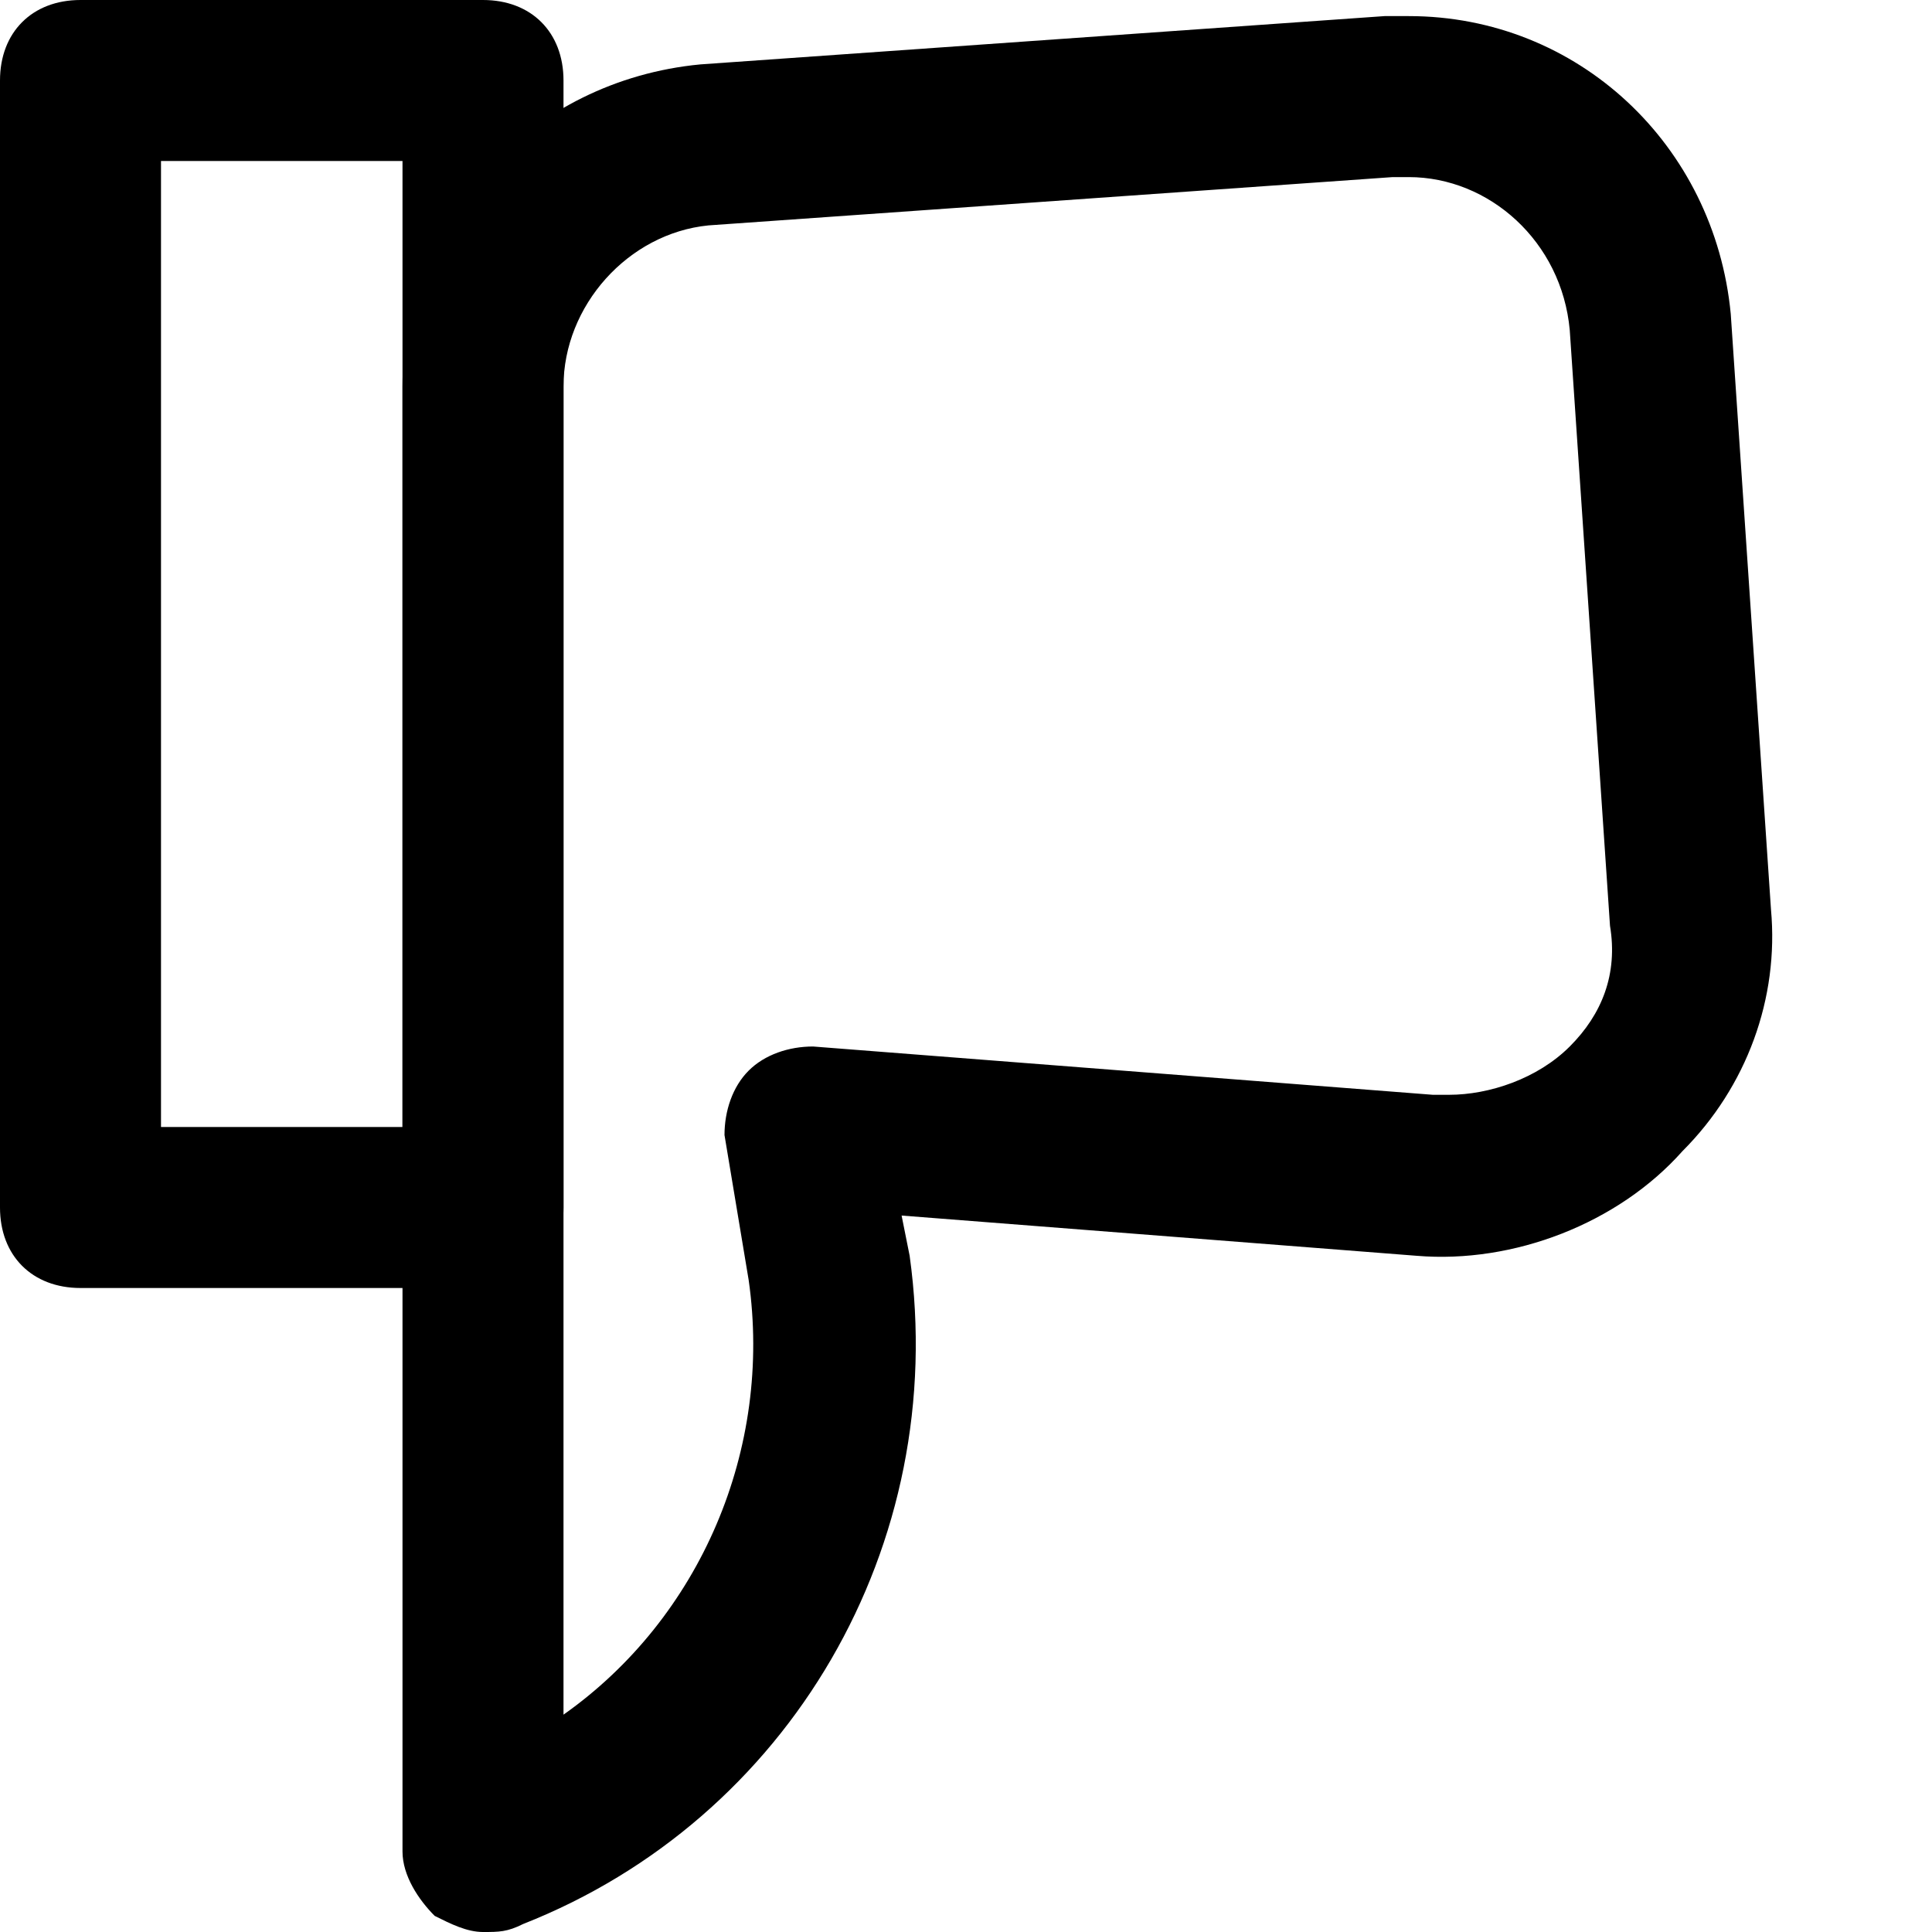
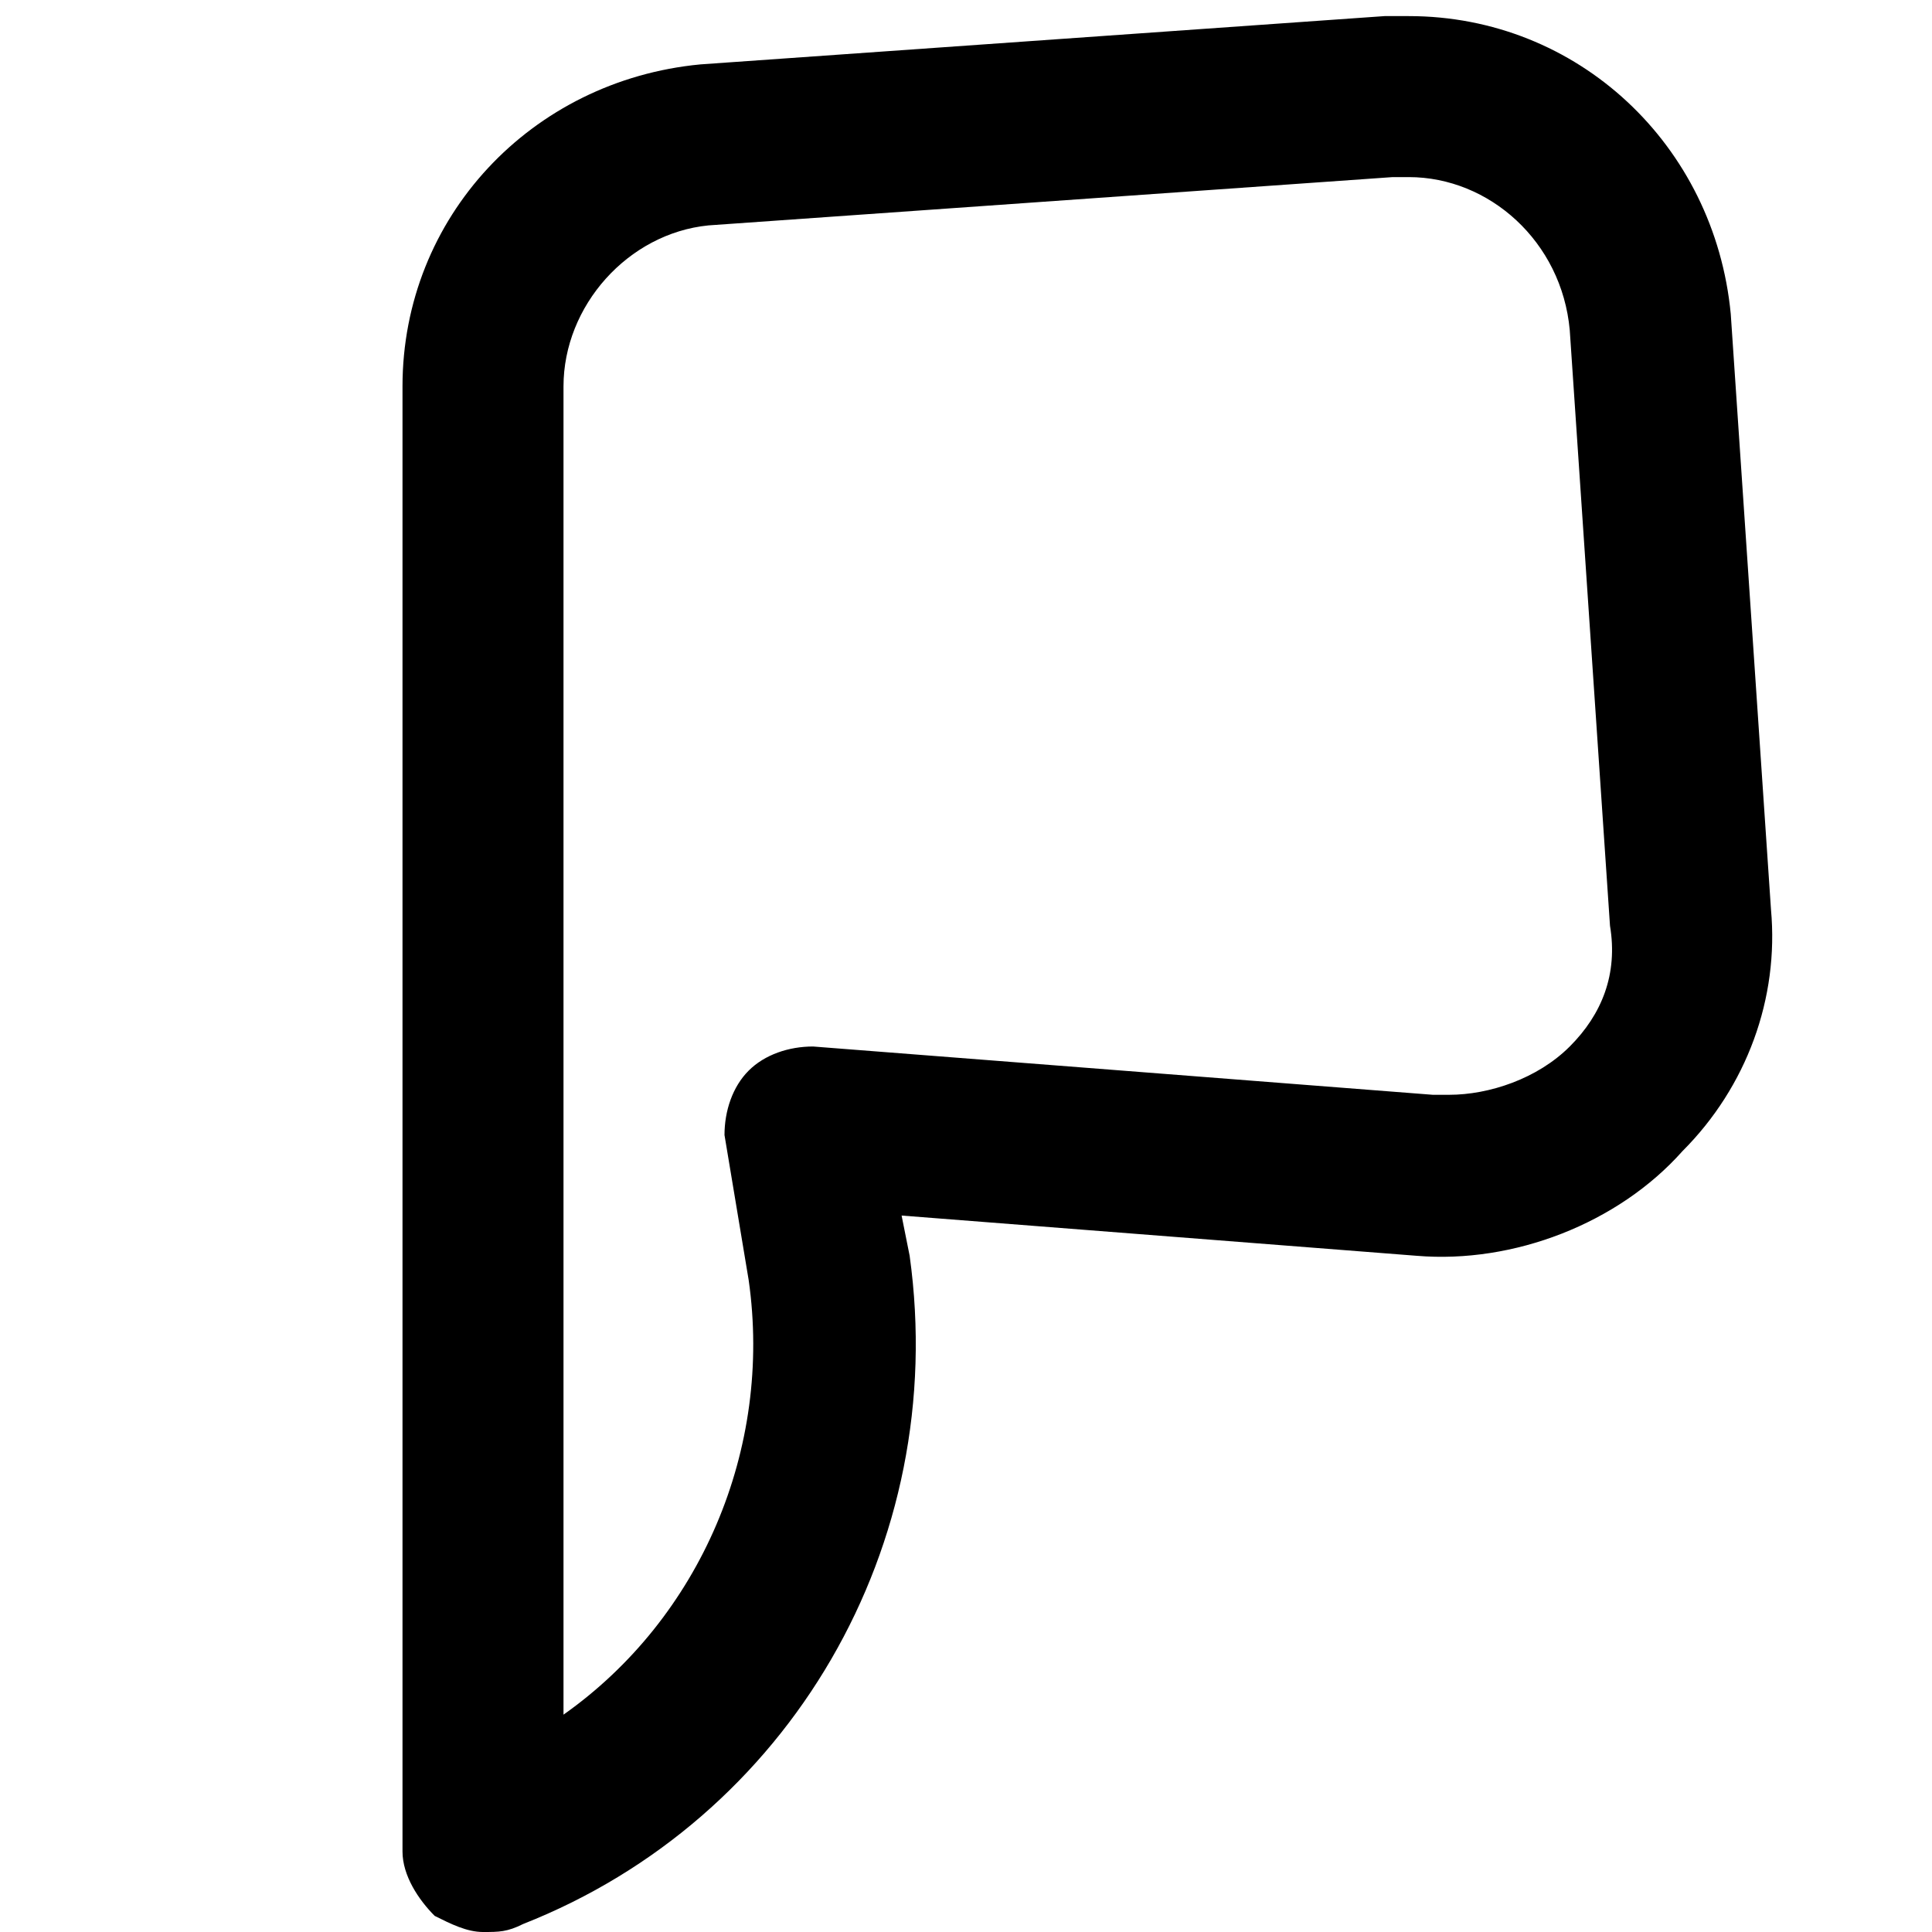
<svg xmlns="http://www.w3.org/2000/svg" version="1.1" id="Layer_1" width="800px" height="800px" viewBox="0 0 24 24" enable-background="new 0 0 24 24" xml:space="preserve">
  <g>
    <g>
      <g>
        <path d="M6,24c-0.2,0-0.4-0.1-0.6-0.2C5.2,23.6,5,23.3,5,23V4.8c0-2.1,1.6-3.8,3.7-4l8.5-0.6c0.1,0,0.2,0,0.3,0     c2.1,0,3.8,1.6,4,3.7l0.5,7.4c0.1,1.1-0.3,2.2-1.1,3c-0.8,0.9-2.1,1.4-3.3,1.3l-6.4-0.5l0.1,0.5c0.5,3.6-1.5,7-4.8,8.3     C6.3,24,6.2,24,6,24z M17.5,2.2c-0.1,0-0.1,0-0.2,0L8.8,2.8c-1,0.1-1.8,1-1.8,2v16.5c1.7-1.2,2.6-3.3,2.3-5.4L9,14.1     c0-0.3,0.1-0.6,0.3-0.8c0.2-0.2,0.5-0.3,0.8-0.3l7.7,0.6c0.1,0,0.2,0,0.2,0c0.5,0,1.1-0.2,1.5-0.6c0.4-0.4,0.6-0.9,0.5-1.5     l-0.5-7.4C19.4,3,18.5,2.2,17.5,2.2z" />
      </g>
    </g>
    <g>
      <g>
-         <path stroke="#2D2D2D" stroke-width="2" stroke-linecap="round" stroke-linejoin="round" stroke-miterlimit="10" d="M10,14" />
-       </g>
+         </g>
    </g>
    <g>
      <g>
-         <path d="M6,16H1c-0.6,0-1-0.4-1-1V1c0-0.6,0.4-1,1-1h5c0.6,0,1,0.4,1,1v14C7,15.6,6.6,16,6,16z M2,14h3V2H2V14z" />
-       </g>
+         </g>
    </g>
  </g>
</svg>